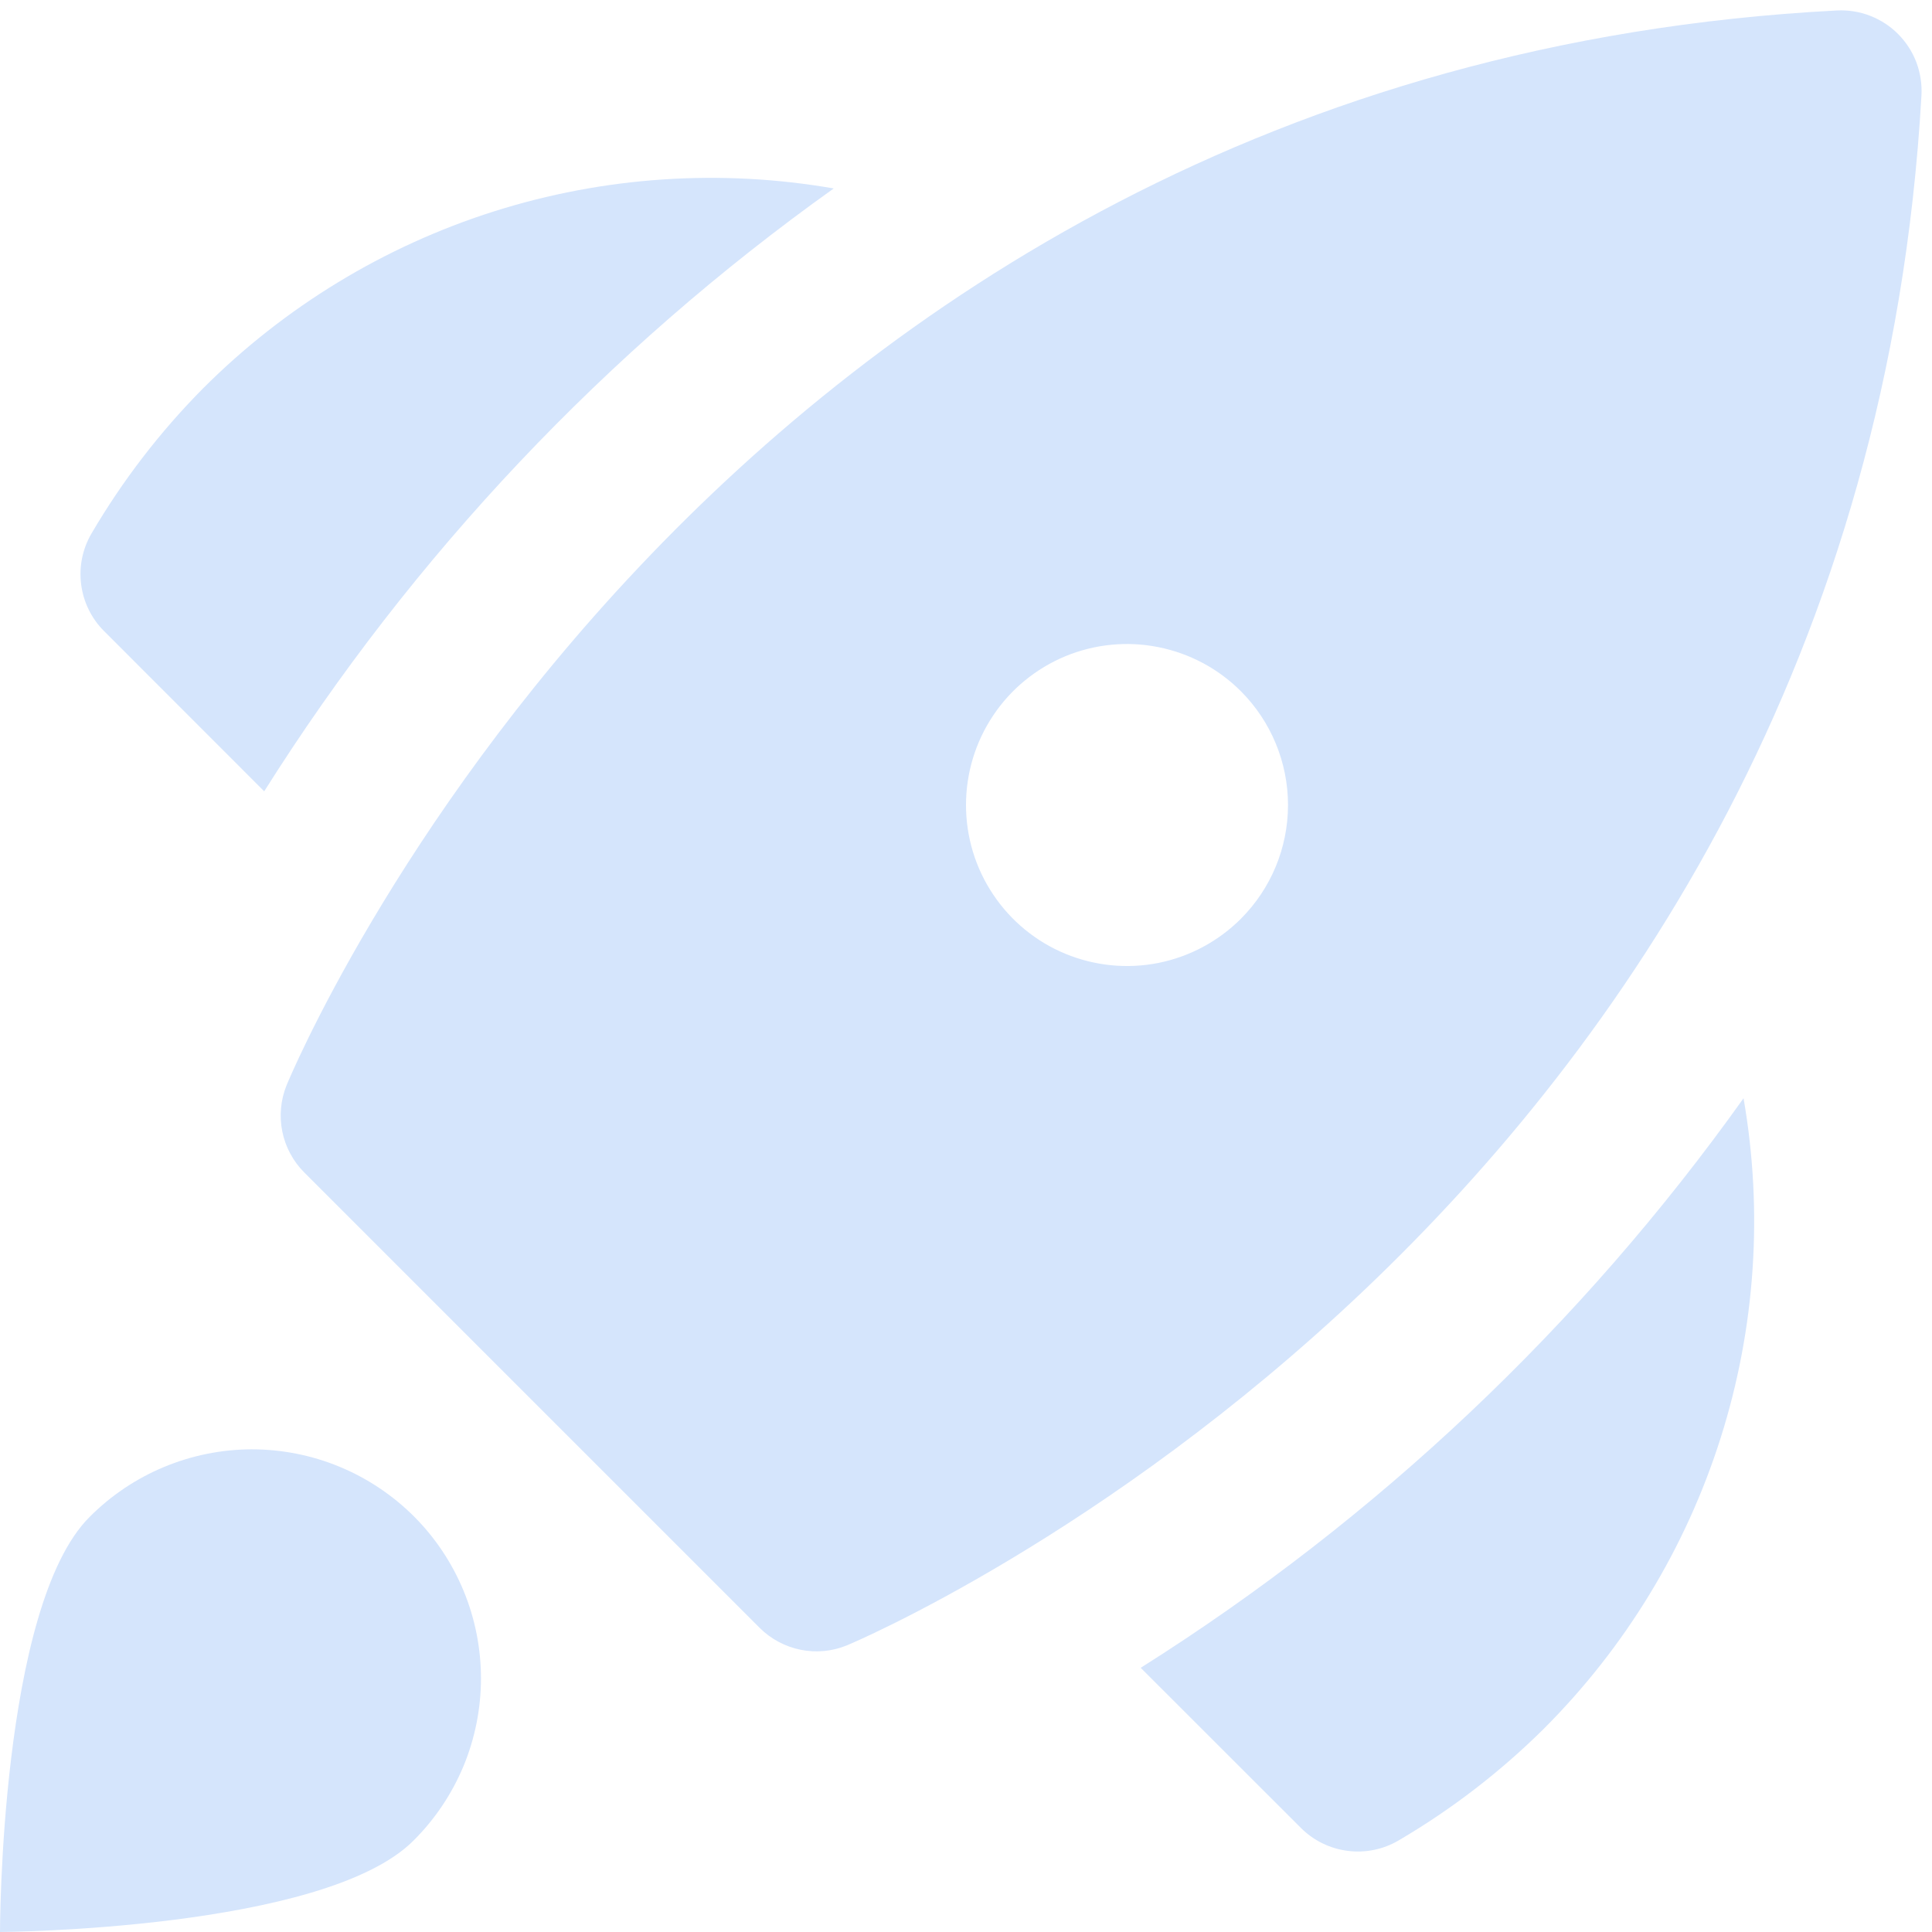
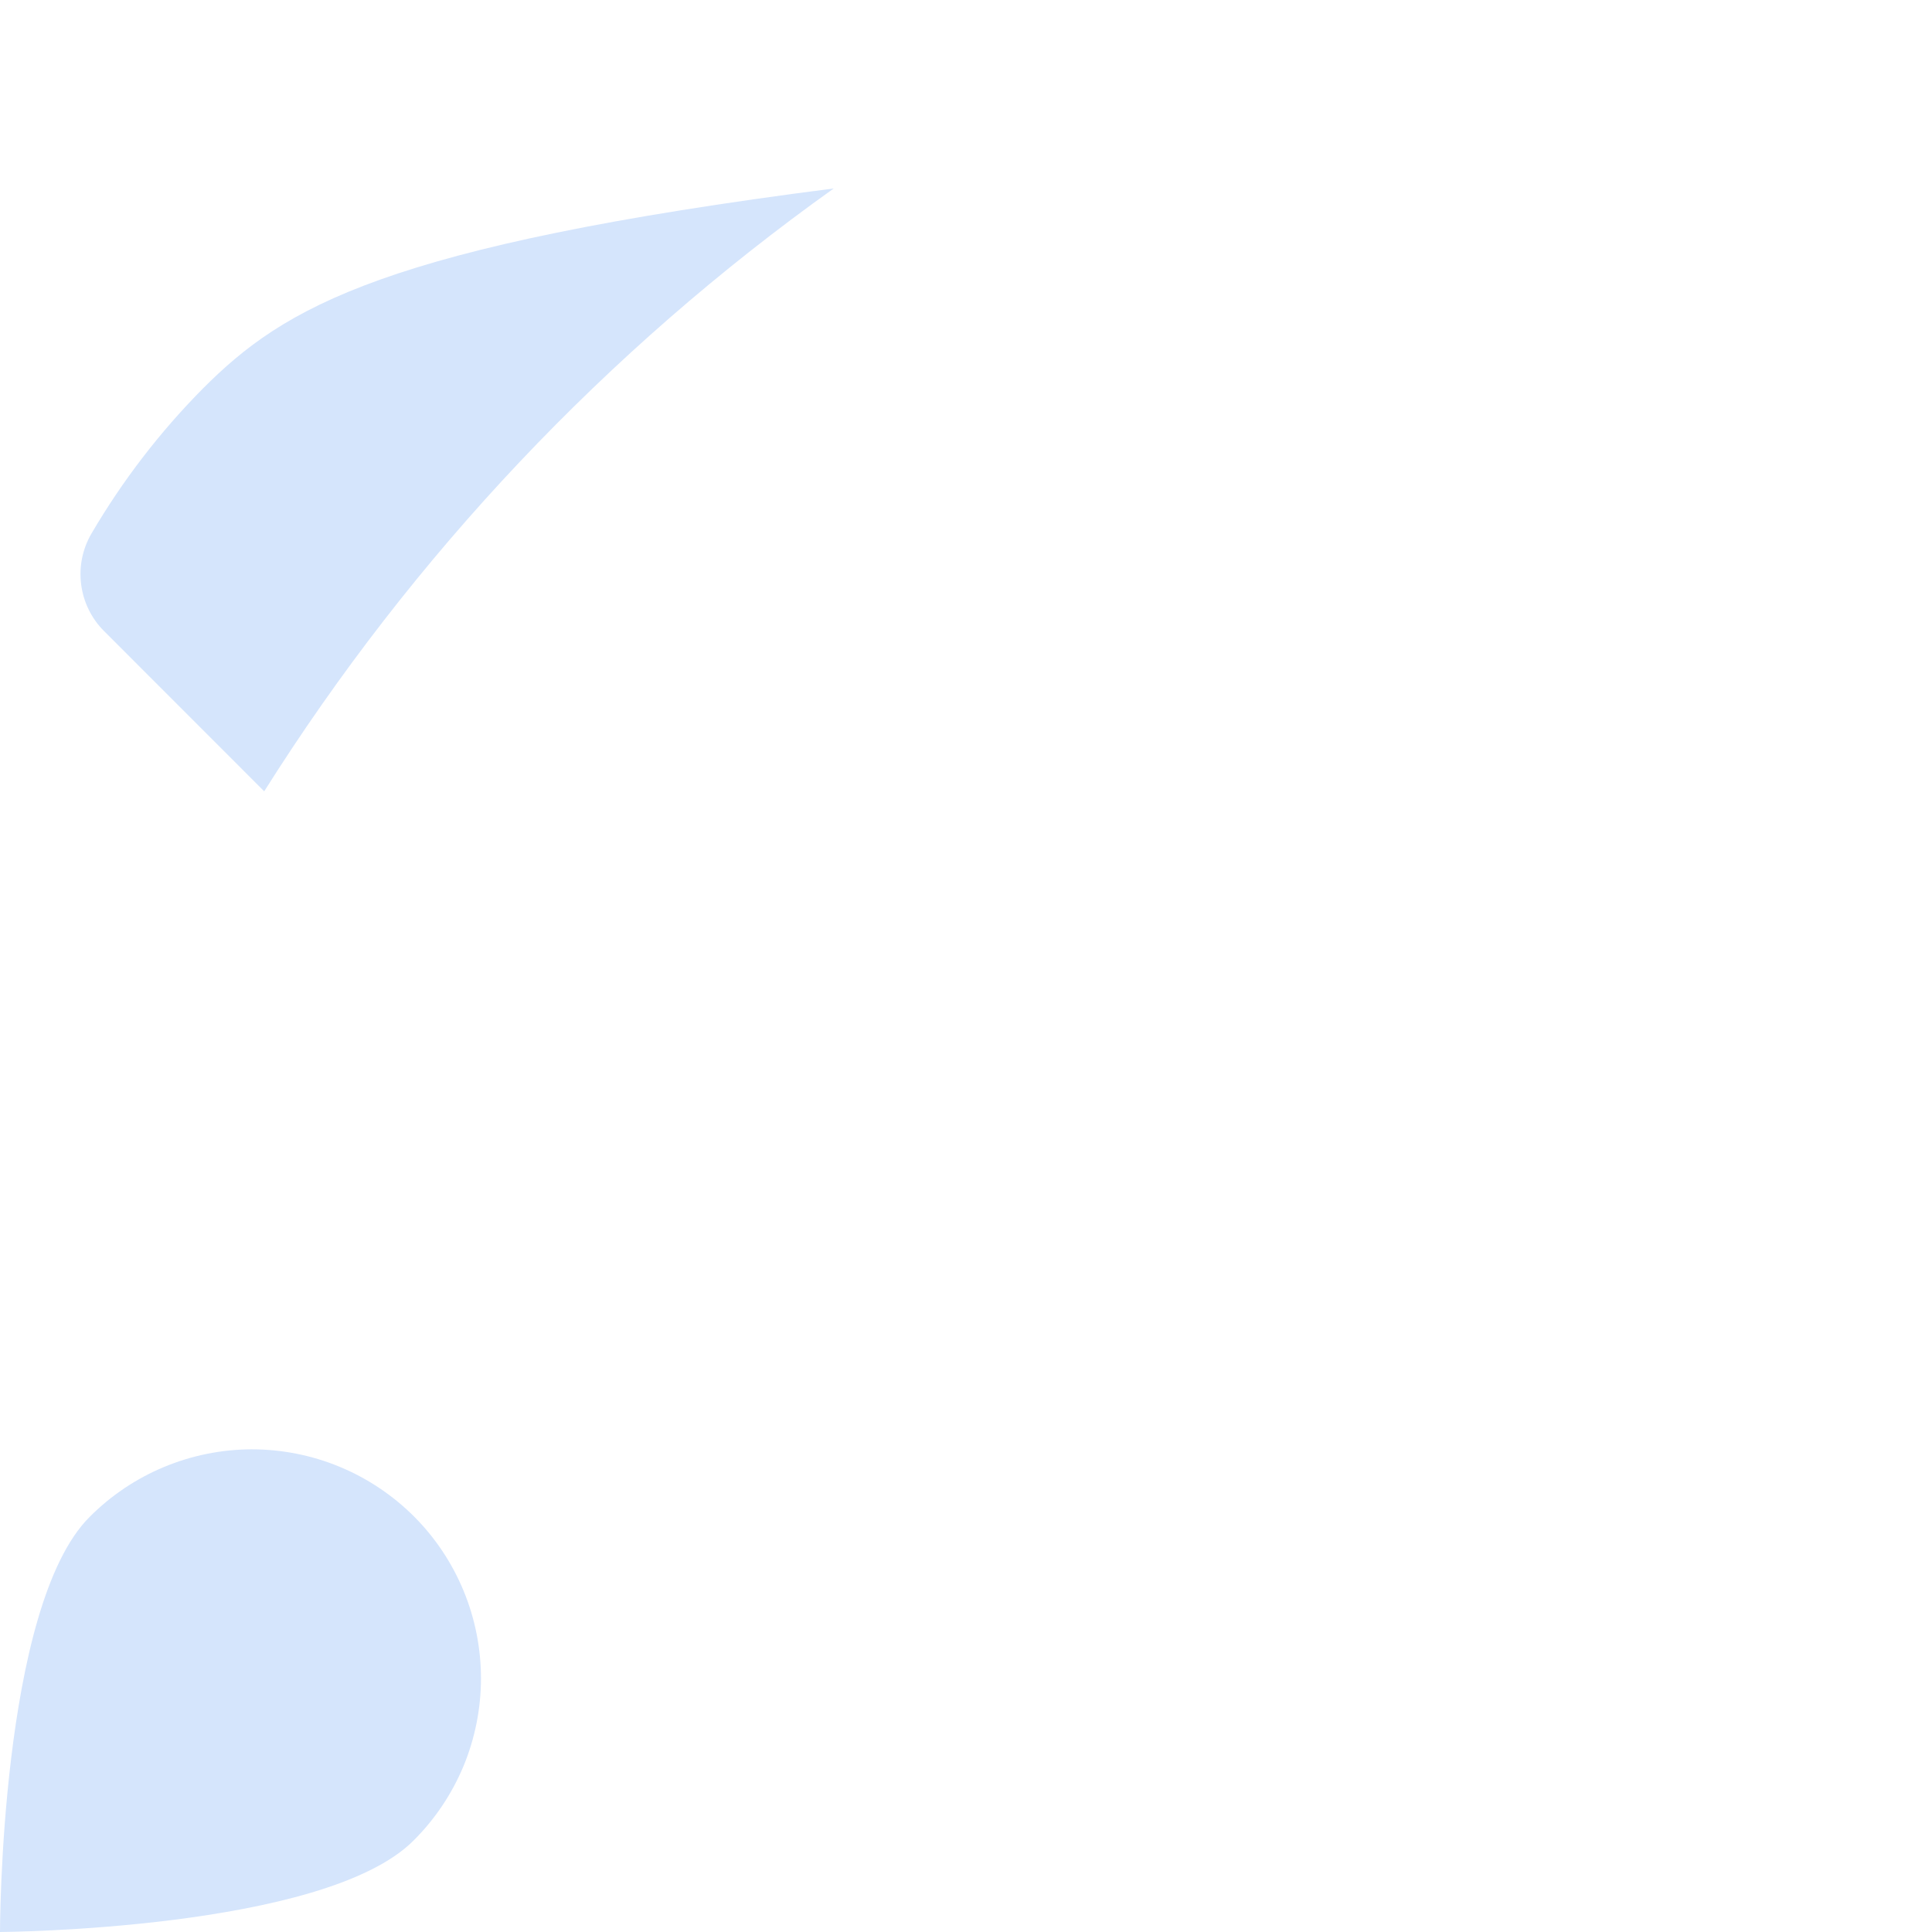
<svg xmlns="http://www.w3.org/2000/svg" width="24" height="24" viewBox="0 0 24 24" fill="none">
-   <path d="M23.58 0.424C23.481 0.324 23.362 0.247 23.231 0.196C23.1 0.145 22.959 0.123 22.819 0.13C8.791 0.862 3.609 13.358 3.559 13.484C3.486 13.666 3.468 13.865 3.507 14.057C3.546 14.249 3.641 14.426 3.779 14.564L9.436 20.221C9.575 20.36 9.753 20.455 9.946 20.494C10.139 20.533 10.339 20.514 10.521 20.439C10.646 20.388 23.075 15.148 23.869 1.186C23.877 1.046 23.855 0.906 23.806 0.774C23.756 0.643 23.679 0.524 23.58 0.424ZM15.414 11.414C15.134 11.694 14.778 11.884 14.39 11.962C14.002 12.039 13.6 11.999 13.234 11.848C12.869 11.697 12.556 11.44 12.337 11.111C12.117 10.783 12 10.396 12 10C12 9.605 12.117 9.218 12.337 8.889C12.556 8.56 12.869 8.304 13.234 8.152C13.6 8.001 14.002 7.961 14.39 8.039C14.778 8.116 15.134 8.306 15.414 8.586C15.789 8.961 16 9.47 16 10C16 10.531 15.789 11.039 15.414 11.414Z" fill="#D5E5FC" />
  <path d="M1.113 18.844C1.377 18.579 1.69 18.368 2.036 18.224C2.381 18.08 2.752 18.005 3.126 18.004C3.5 18.004 3.871 18.077 4.217 18.22C4.563 18.363 4.877 18.573 5.142 18.837C5.407 19.102 5.616 19.416 5.759 19.762C5.902 20.108 5.975 20.479 5.975 20.853C5.974 21.227 5.9 21.598 5.756 21.944C5.611 22.289 5.401 22.602 5.135 22.866C4.024 23.977 0 24 0 24C0 24 0 19.954 1.113 18.844Z" fill="#D5E5FC" />
-   <path d="M10.357 2.341C8.948 2.096 7.5 2.194 6.136 2.626C4.772 3.059 3.533 3.813 2.522 4.825C1.987 5.365 1.522 5.97 1.138 6.625C1.025 6.816 0.98 7.04 1.008 7.259C1.036 7.479 1.136 7.684 1.293 7.84L3.282 9.83C5.13 6.897 7.534 4.353 10.357 2.341Z" fill="#D5E5FC" />
-   <path d="M21.659 13.643C21.904 15.053 21.807 16.5 21.374 17.864C20.942 19.228 20.188 20.467 19.175 21.478C18.635 22.013 18.03 22.478 17.375 22.862C17.184 22.975 16.961 23.02 16.741 22.992C16.521 22.964 16.317 22.864 16.16 22.707L14.17 20.718C17.103 18.87 19.647 16.466 21.659 13.643Z" fill="#D5E5FC" />
+   <path d="M10.357 2.341C4.772 3.059 3.533 3.813 2.522 4.825C1.987 5.365 1.522 5.97 1.138 6.625C1.025 6.816 0.98 7.04 1.008 7.259C1.036 7.479 1.136 7.684 1.293 7.84L3.282 9.83C5.13 6.897 7.534 4.353 10.357 2.341Z" fill="#D5E5FC" />
</svg>